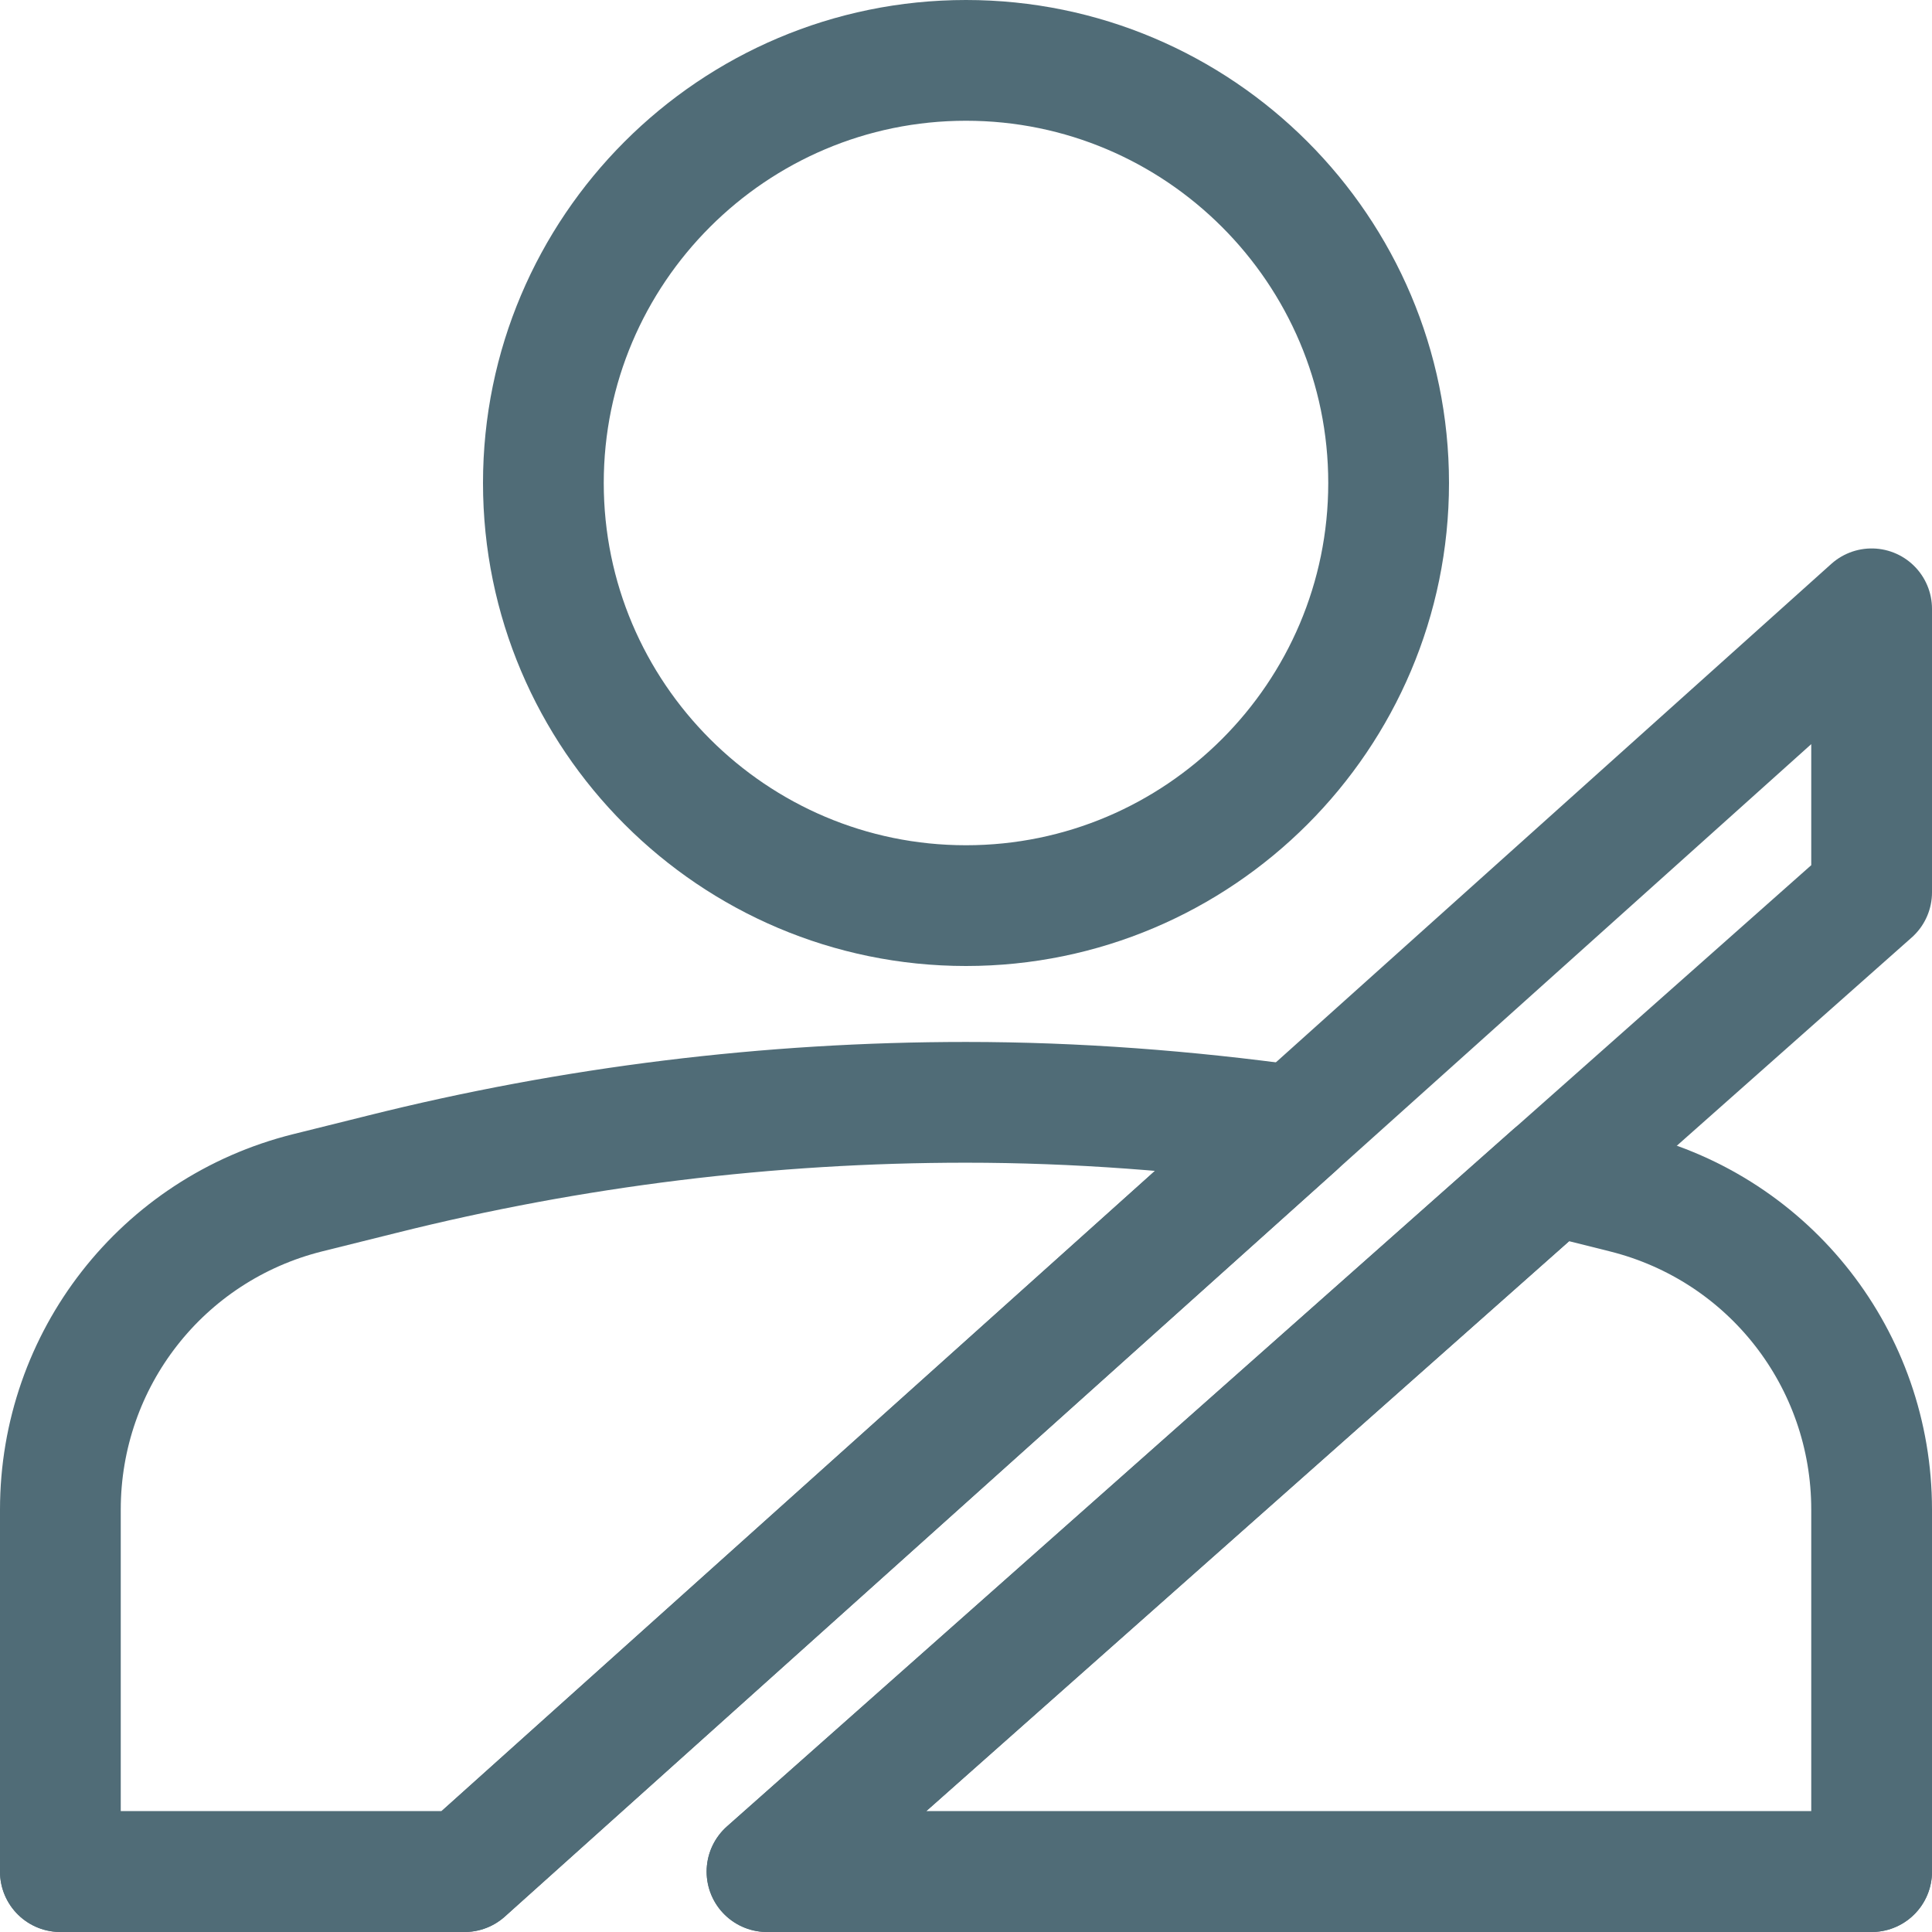
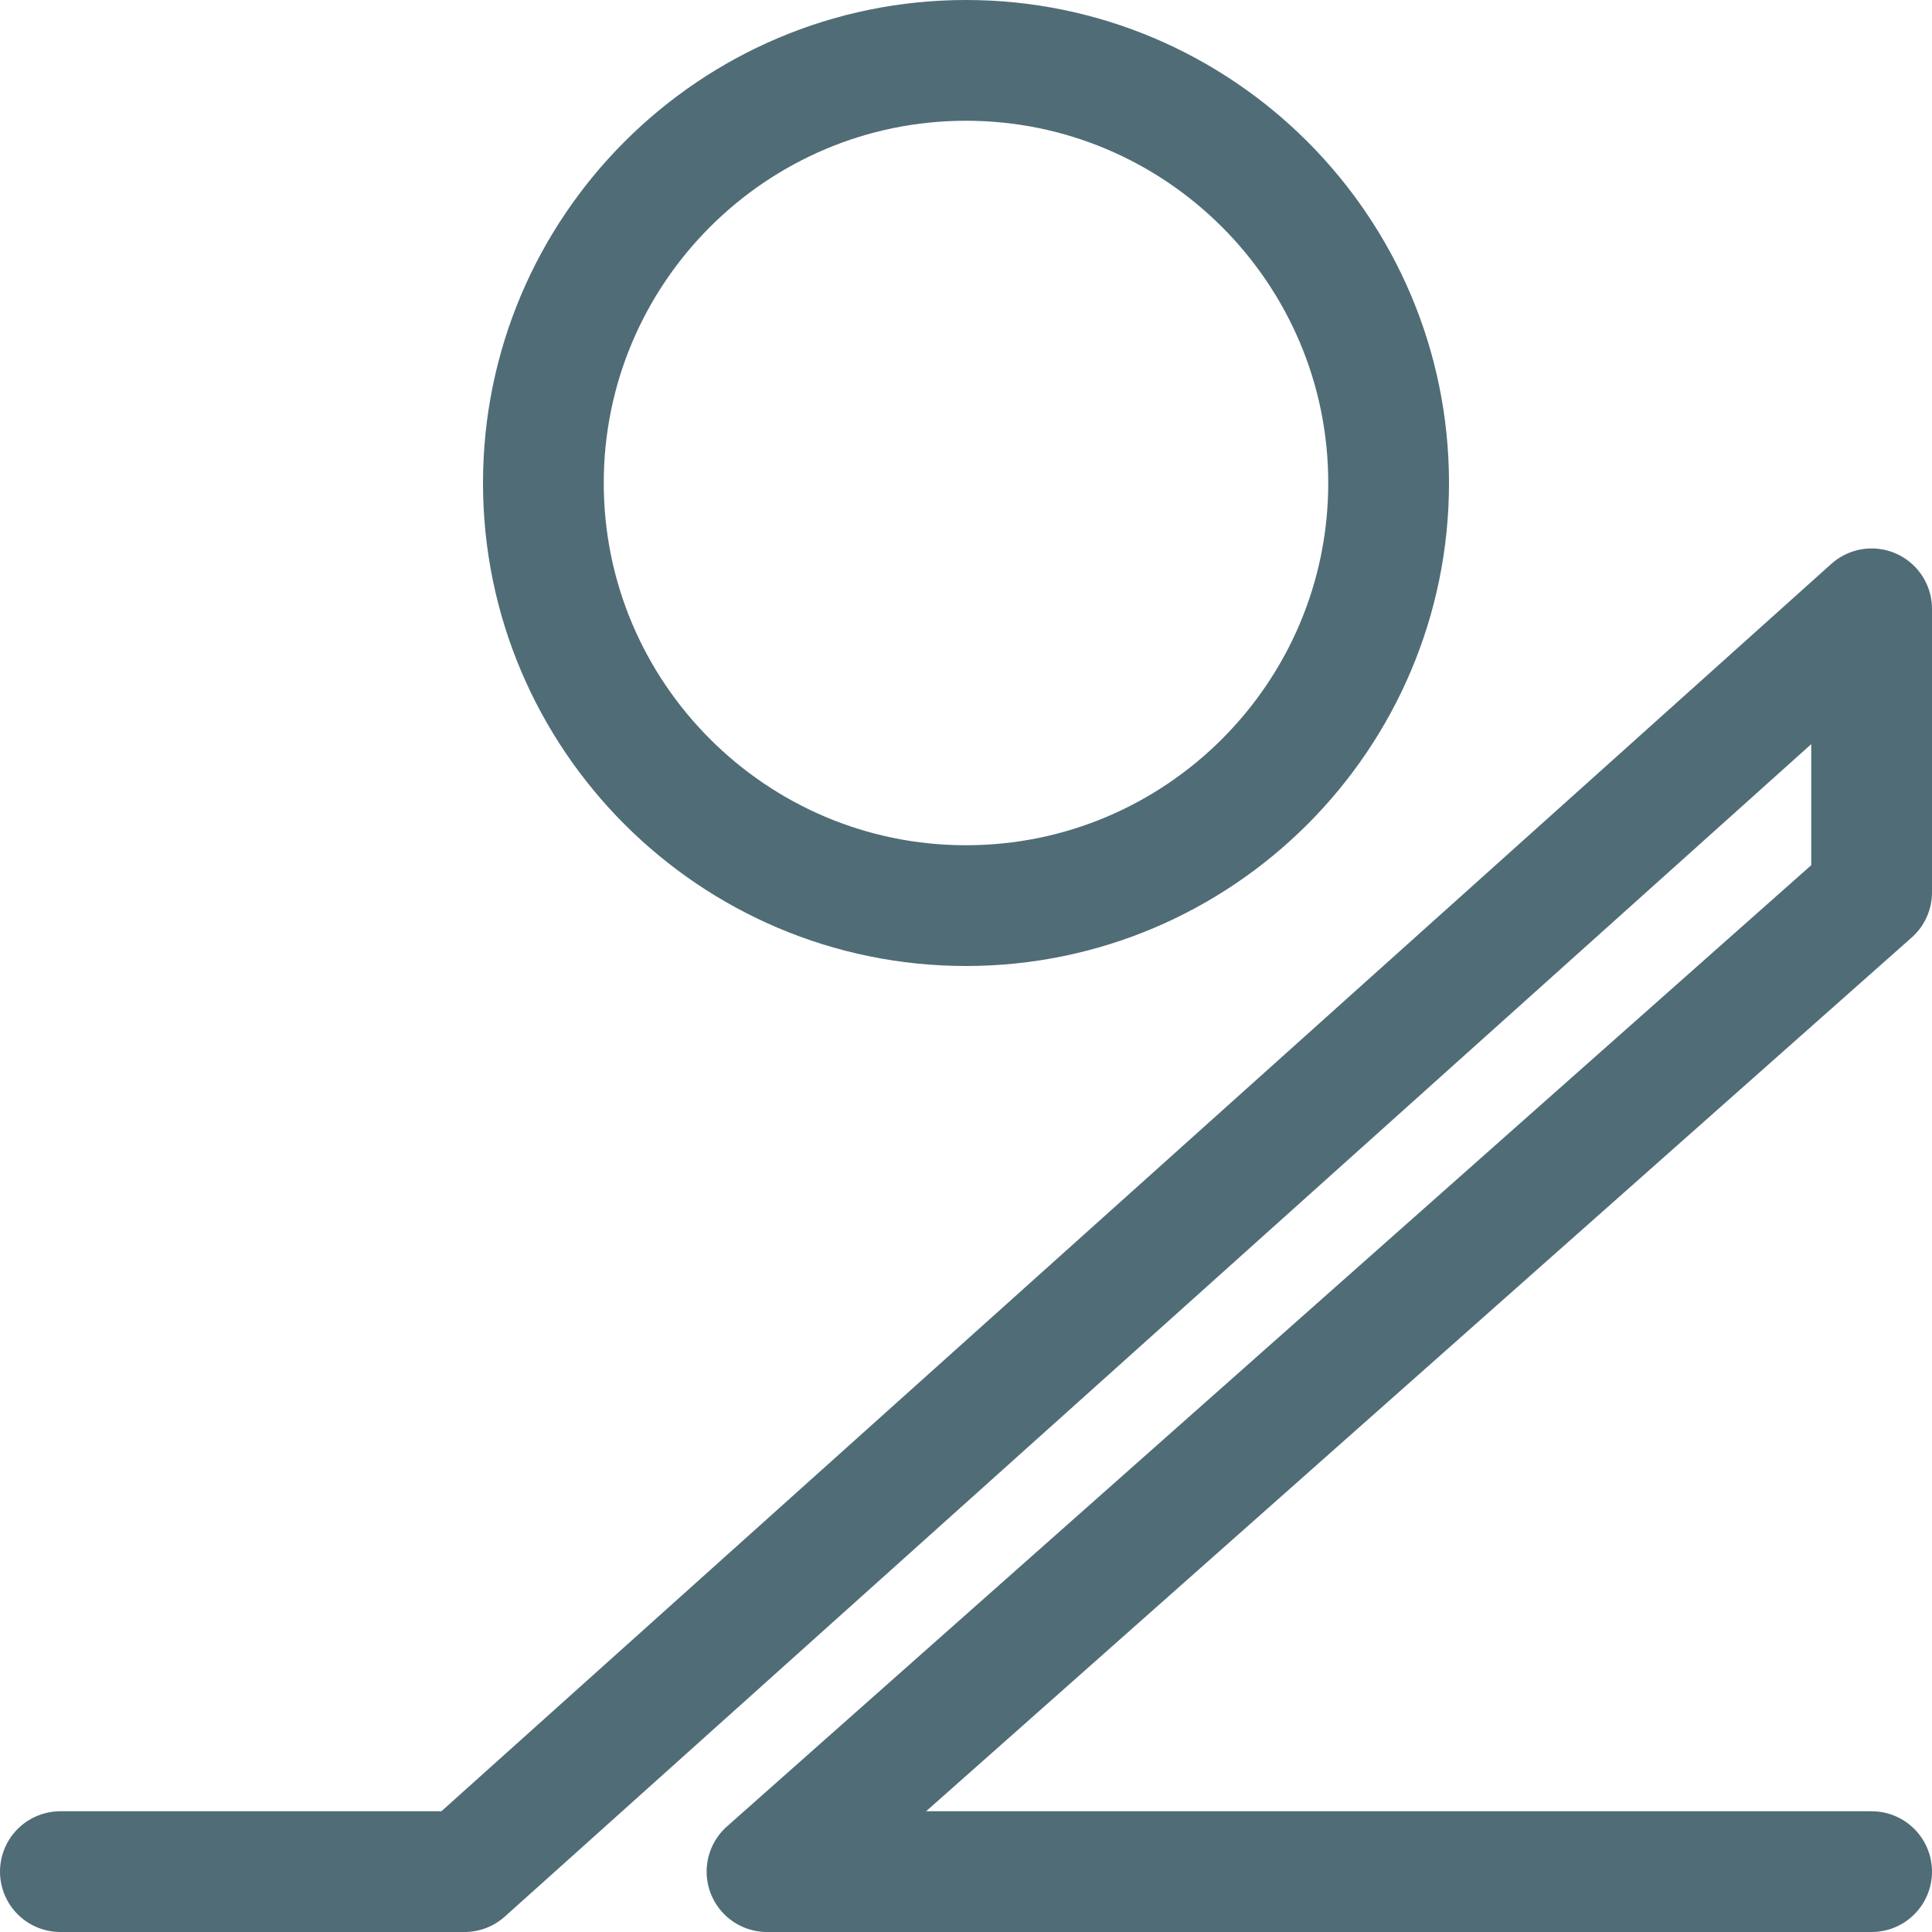
<svg xmlns="http://www.w3.org/2000/svg" height="16" viewBox="0 0 16 16" width="16">
  <g fill="none" fill-rule="evenodd" stroke="#506c77" stroke-linecap="round" stroke-linejoin="round" transform="translate(0 0)">
    <path d="m8 7.5c-1.93 0-3.5-1.57-3.5-3.5s1.57-3.5 3.5-3.5 3.5 1.57 3.5 3.5-1.57 3.5-3.5 3.5z" />
-     <path d="m10.729 9.324c-.904-.125-1.816-.195-2.729-.195-1.629 0-3.256.2-4.837.596l-.615.153c-1.206.301-2.048 1.38-2.048 2.624v2.998h3.347z" />
-     <path d="m13.452 9.878-.592-.148-6.508 5.77h9.148v-2.998c0-1.244-.842-2.323-2.048-2.624z" />
    <path d="m.5 15.5h3.347l11.653-10.458v2.348l-9.148 8.11h9.148" />
  </g>
</svg>